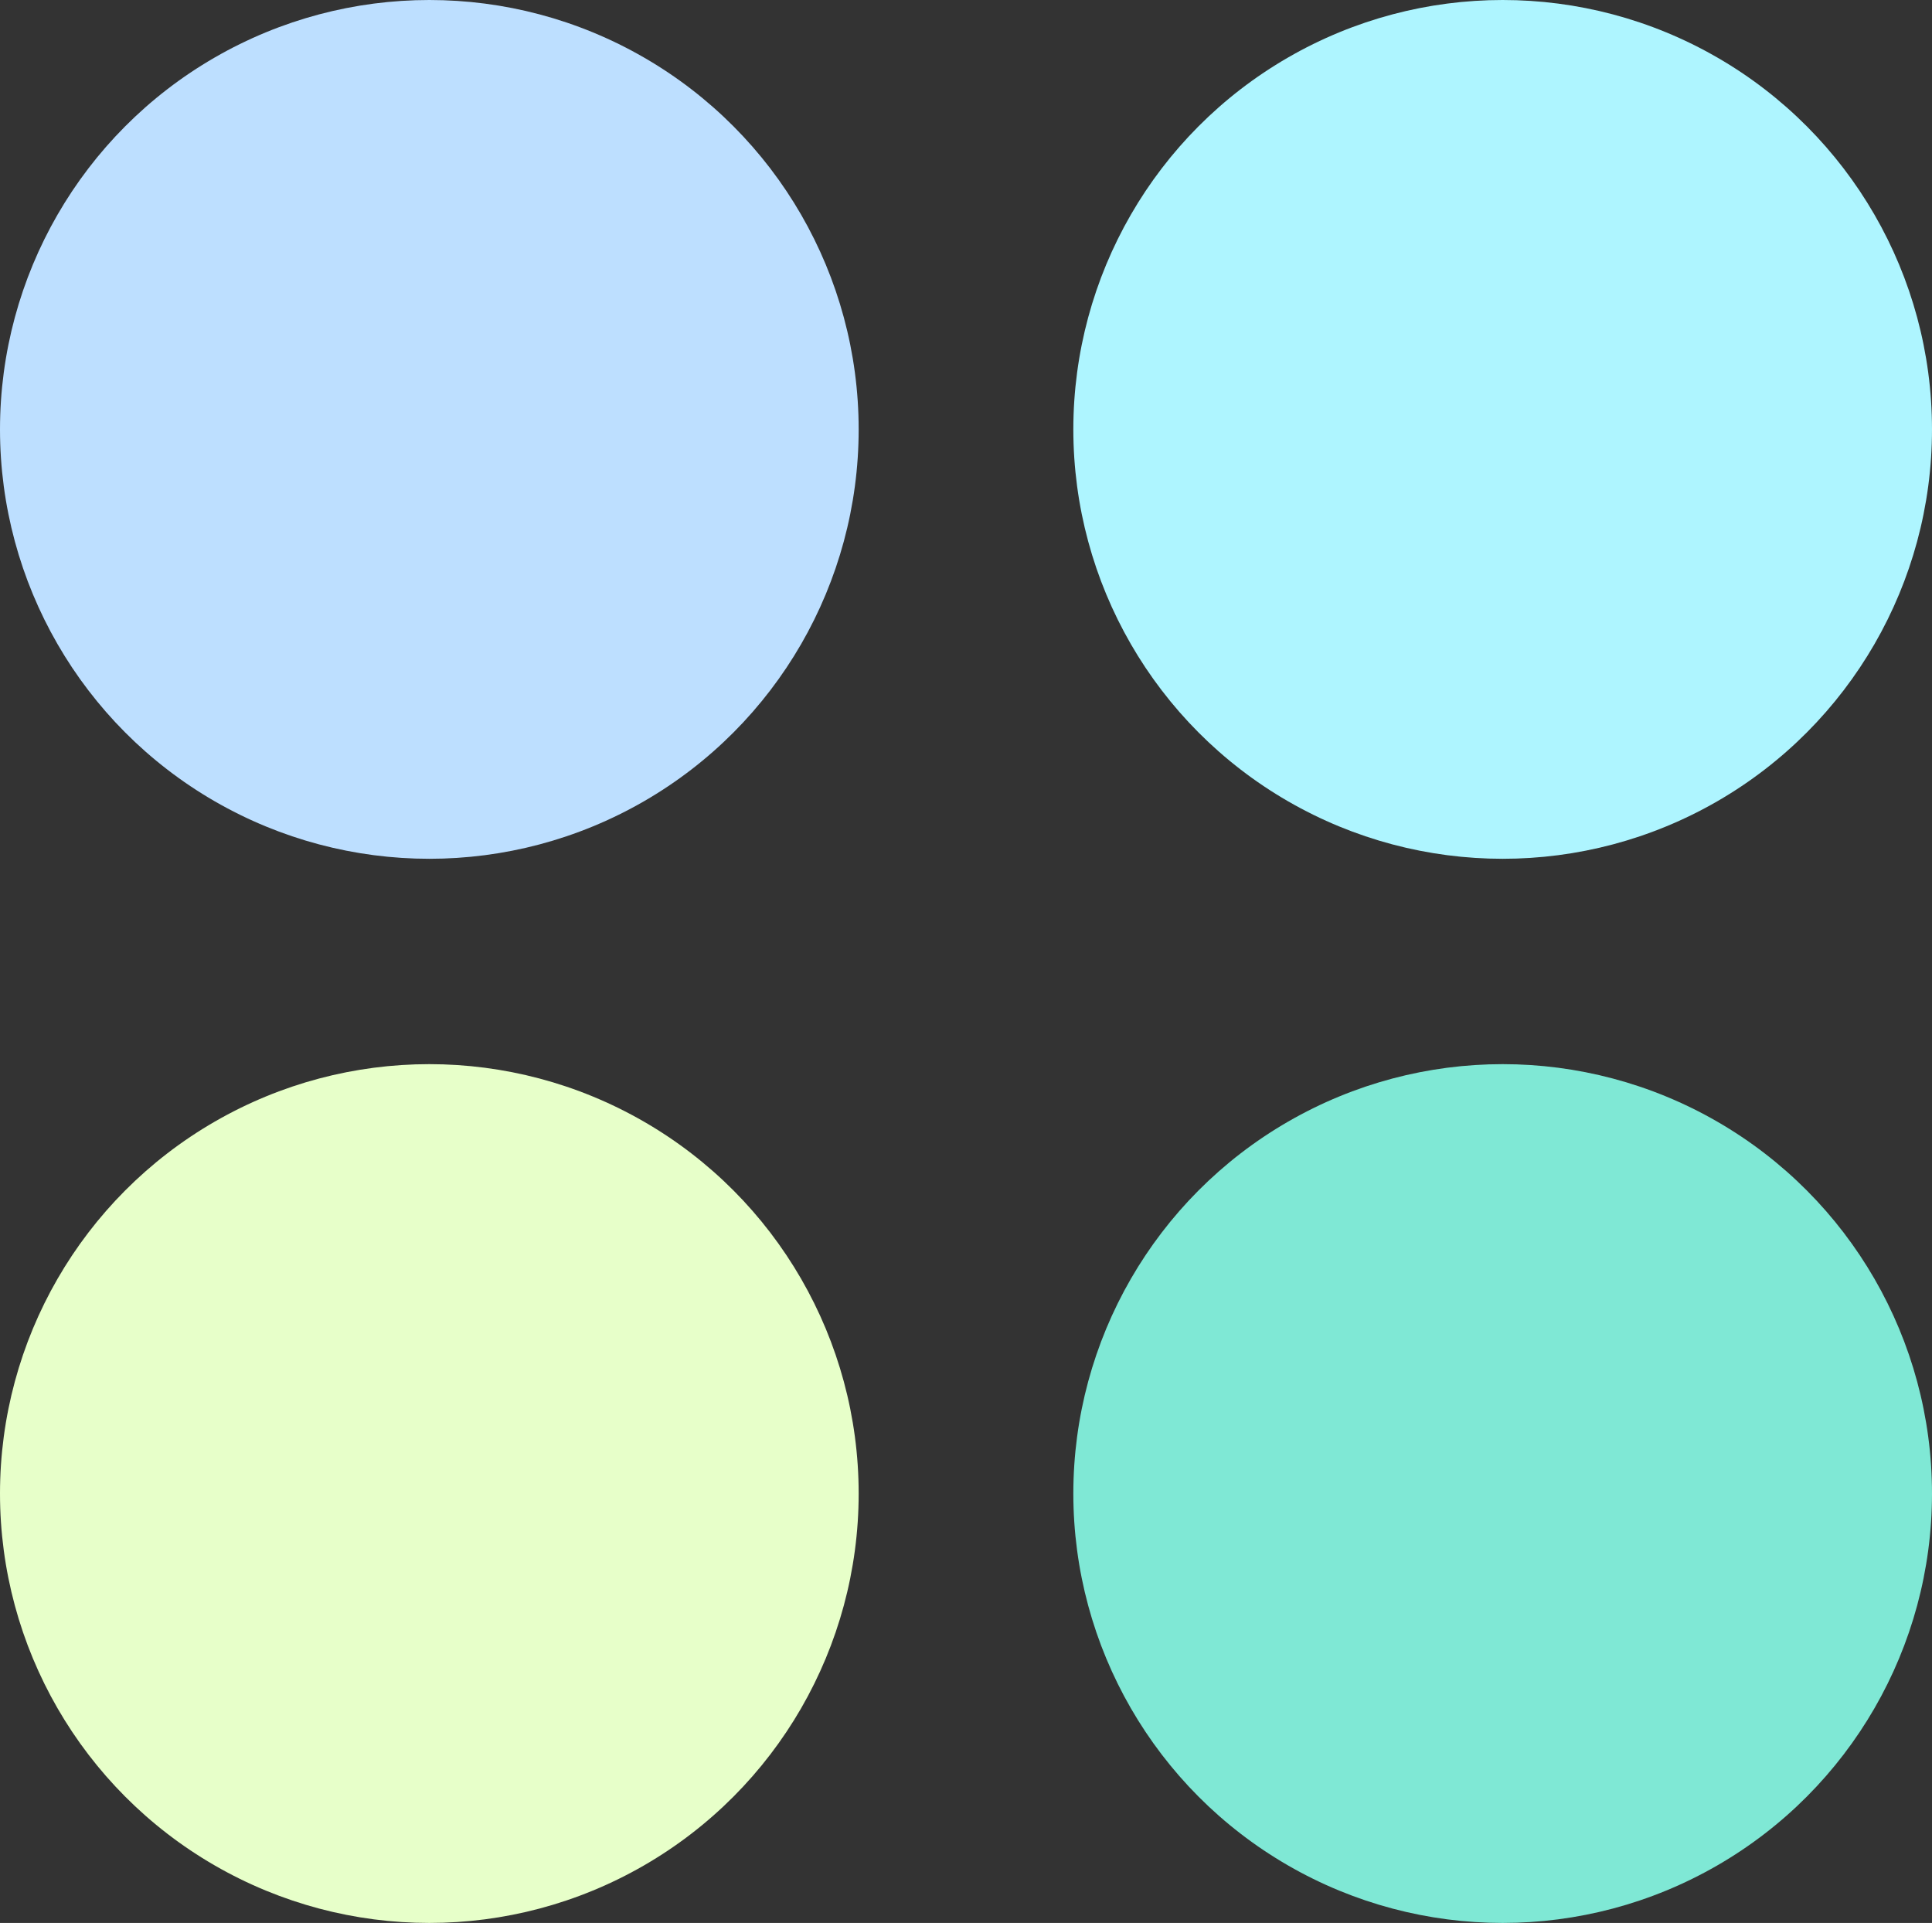
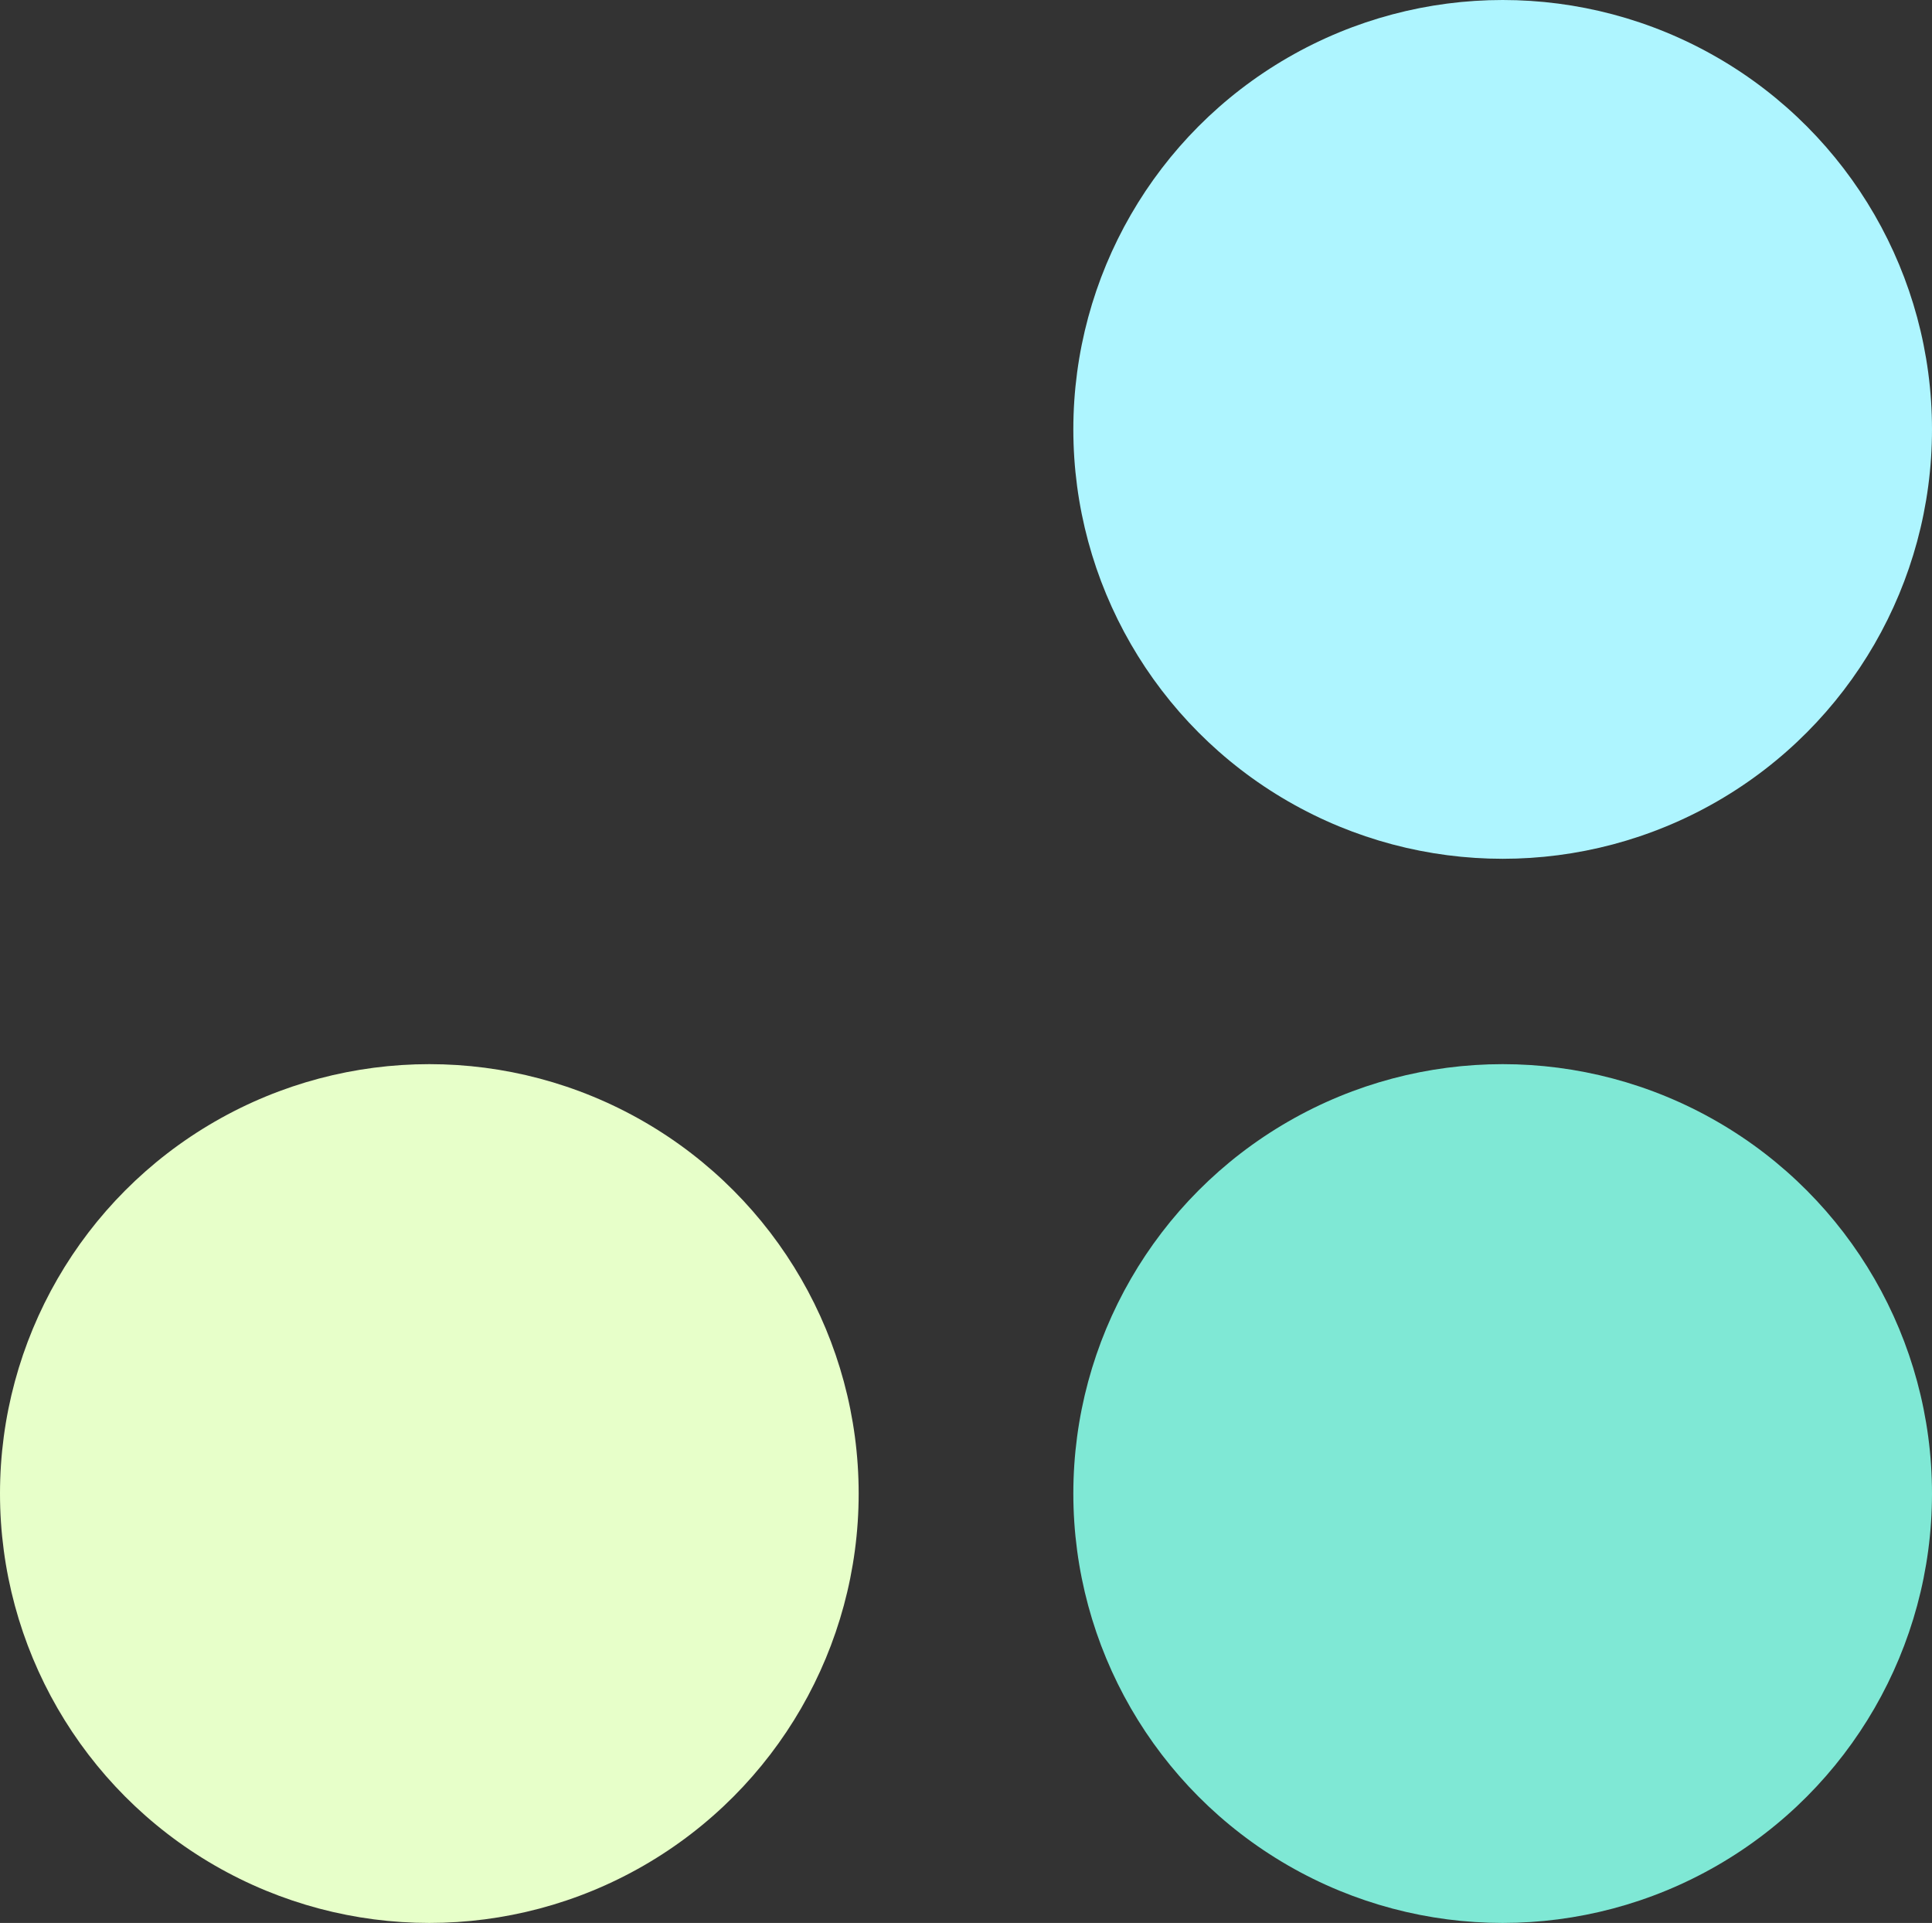
<svg xmlns="http://www.w3.org/2000/svg" width="207" height="206" fill="none">
  <rect width="100%" height="100%" fill="#333333" stroke="none" />
  <circle cx="161" cy="46" r="46" fill="#AEF5FF" />
  <circle cx="161" cy="160" r="46" fill="#7FE8D5" />
-   <circle cx="46" cy="46" r="46" fill="#BDDFFF" />
  <circle cx="46" cy="160" r="46" fill="#E7FFC9" />
</svg>